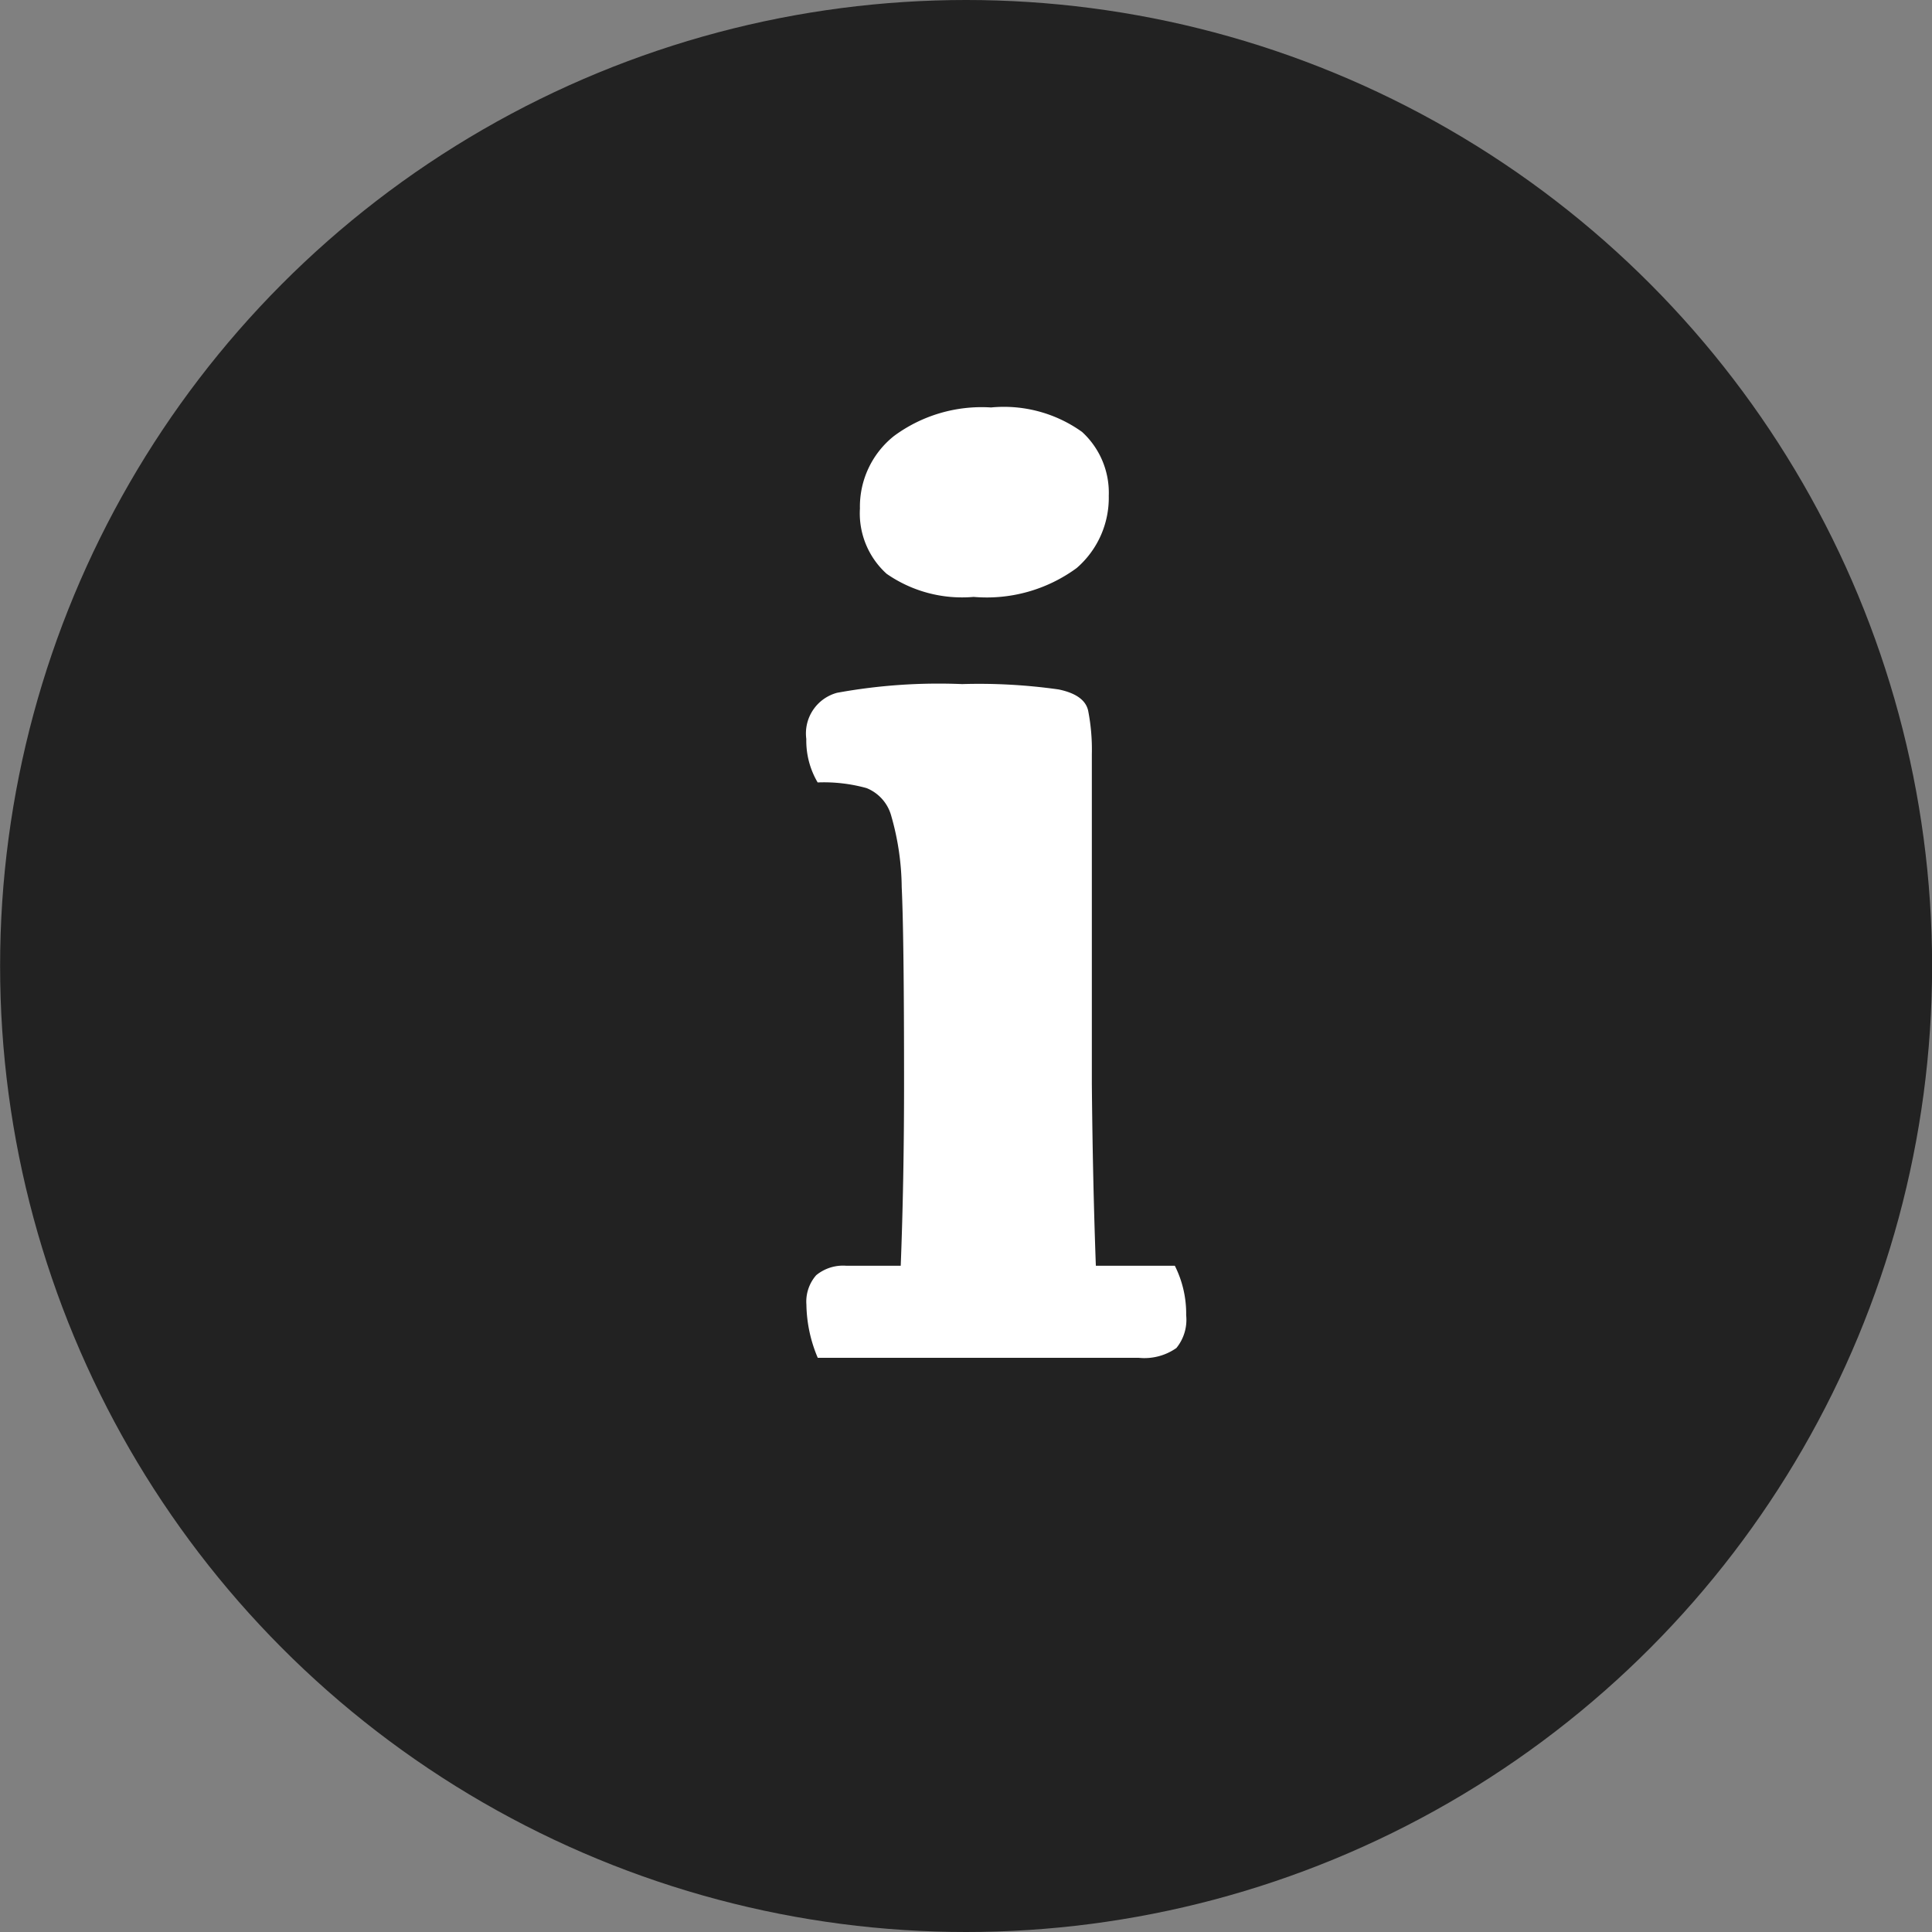
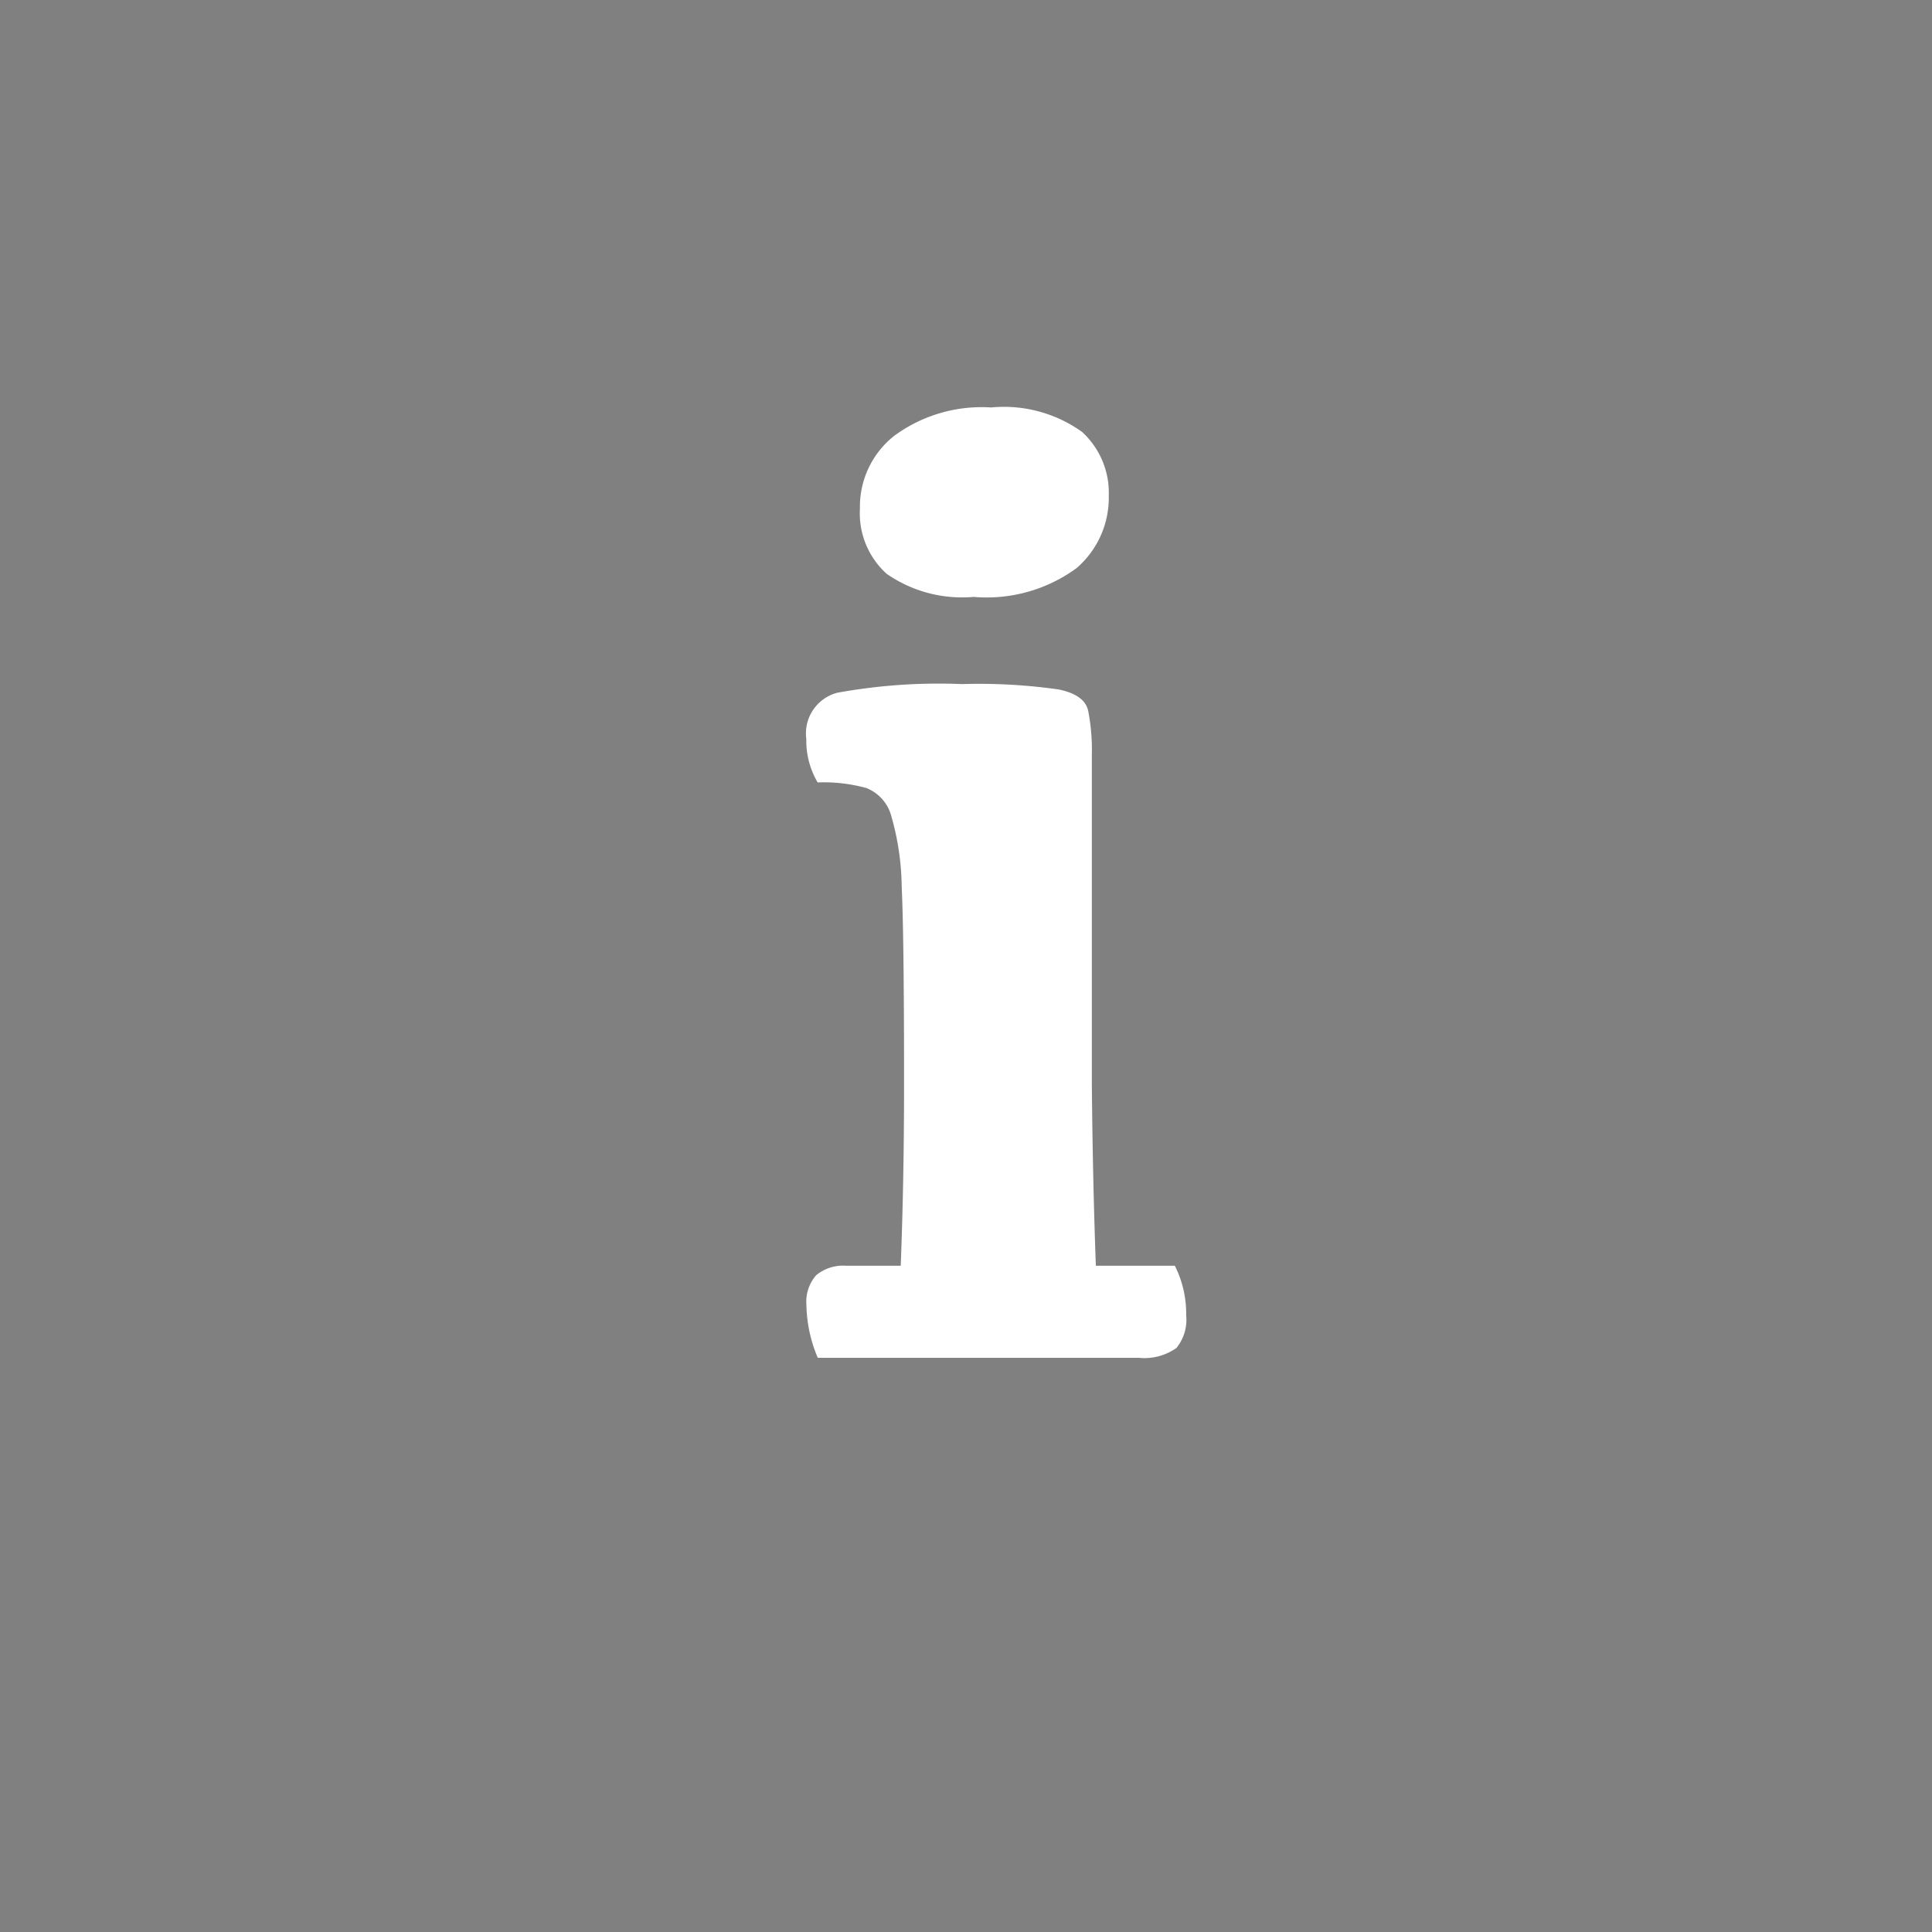
<svg xmlns="http://www.w3.org/2000/svg" width="19.744" height="19.744" viewBox="0 0 19.744 19.744">
  <rect x="0" y="0" width="19.744" height="19.744" fill="#808080" stroke="none" />
  <g transform="translate(-1296.127 -1298.128)">
-     <circle cx="9.872" cy="9.872" r="9.872" transform="translate(1296.128 1298.128)" fill="#222" />
-     <path d="M2.051-7.772a1.351,1.351,0,0,1-.889-.236.833.833,0,0,1-.273-.667.923.923,0,0,1,.349-.742,1.508,1.508,0,0,1,.991-.291,1.372,1.372,0,0,1,.93.25.842.842,0,0,1,.273.653.949.949,0,0,1-.328.738A1.554,1.554,0,0,1,2.051-7.772ZM3.3-.937h.807a1.088,1.088,0,0,1,.116.506.456.456,0,0,1-.1.335.569.569,0,0,1-.386.1H.458A1.443,1.443,0,0,1,.342-.54a.409.409,0,0,1,.1-.3A.432.432,0,0,1,.745-.937h.561Q1.34-1.812,1.34-2.8q0-1.511-.024-2.006a2.719,2.719,0,0,0-.106-.725.427.427,0,0,0-.253-.287,1.636,1.636,0,0,0-.5-.058.839.839,0,0,1-.116-.444.43.43,0,0,1,.314-.472,5.775,5.775,0,0,1,1.278-.089,5.793,5.793,0,0,1,.988.055q.263.055.3.215a2.068,2.068,0,0,1,.038.448V-2.8Q3.268-1.812,3.3-.937Z" transform="translate(1304.026 1312)" fill="#fff" />
-     <path d="M2.229-10.207a1.812,1.812,0,0,1,1.267.38A1.344,1.344,0,0,1,3.932-8.8a1.453,1.453,0,0,1-.495,1.111,1.553,1.553,0,0,1-.661.34,2.362,2.362,0,0,1,.248.036.8.8,0,0,1,.686.591,2.515,2.515,0,0,1,.051.562V-2.8c0,.472.011.93.024,1.366h.628l.14.271a1.588,1.588,0,0,1,.172.735.925.925,0,0,1-.252.695A1.01,1.01,0,0,1,3.739.5H.121L-.005.188A1.945,1.945,0,0,1-.158-.54.883.883,0,0,1,.09-1.2a.907.907,0,0,1,.655-.232H.822C.834-1.872.84-2.329.84-2.8.84-3.8.832-4.464.816-4.785A2.28,2.28,0,0,0,.741-5.36a1.691,1.691,0,0,0-.283-.019H.177L.031-5.619a1.335,1.335,0,0,1-.189-.7A.928.928,0,0,1,.52-7.276a3.443,3.443,0,0,1,.789-.1A1.332,1.332,0,0,1,.836-7.63,1.322,1.322,0,0,1,.389-8.675,1.424,1.424,0,0,1,.917-9.8,1.993,1.993,0,0,1,2.229-10.207ZM2.051-8.272a1.079,1.079,0,0,0,.719-.166A.449.449,0,0,0,2.932-8.8a.342.342,0,0,0-.11-.283c-.022-.02-.153-.119-.593-.119a1.048,1.048,0,0,0-.671.175.426.426,0,0,0-.169.358c0,.2.07.262.1.288A.893.893,0,0,0,2.051-8.272Zm.7,1.922a6.723,6.723,0,0,0-.821-.033,8.117,8.117,0,0,0-1,.043,1.33,1.33,0,0,1,.18.047.906.906,0,0,1,.563.592,3.092,3.092,0,0,1,.135.869c.016.341.025,1.006.025,2.03,0,.664-.012,1.3-.035,1.886L1.789-.5H2.818L2.8-.917C2.779-1.5,2.765-2.136,2.761-2.8V-6.166C2.761-6.242,2.759-6.3,2.755-6.35Z" transform="translate(1304.026 1312)" fill="rgba(0,0,0,0)" />
+     <path d="M2.051-7.772a1.351,1.351,0,0,1-.889-.236.833.833,0,0,1-.273-.667.923.923,0,0,1,.349-.742,1.508,1.508,0,0,1,.991-.291,1.372,1.372,0,0,1,.93.25.842.842,0,0,1,.273.653.949.949,0,0,1-.328.738A1.554,1.554,0,0,1,2.051-7.772ZM3.3-.937h.807a1.088,1.088,0,0,1,.116.506.456.456,0,0,1-.1.335.569.569,0,0,1-.386.1H.458A1.443,1.443,0,0,1,.342-.54a.409.409,0,0,1,.1-.3A.432.432,0,0,1,.745-.937h.561Q1.34-1.812,1.34-2.8q0-1.511-.024-2.006a2.719,2.719,0,0,0-.106-.725.427.427,0,0,0-.253-.287,1.636,1.636,0,0,0-.5-.058.839.839,0,0,1-.116-.444.43.43,0,0,1,.314-.472,5.775,5.775,0,0,1,1.278-.089,5.793,5.793,0,0,1,.988.055q.263.055.3.215a2.068,2.068,0,0,1,.038.448V-2.8Q3.268-1.812,3.3-.937" transform="translate(1304.026 1312)" fill="#fff" />
  </g>
</svg>